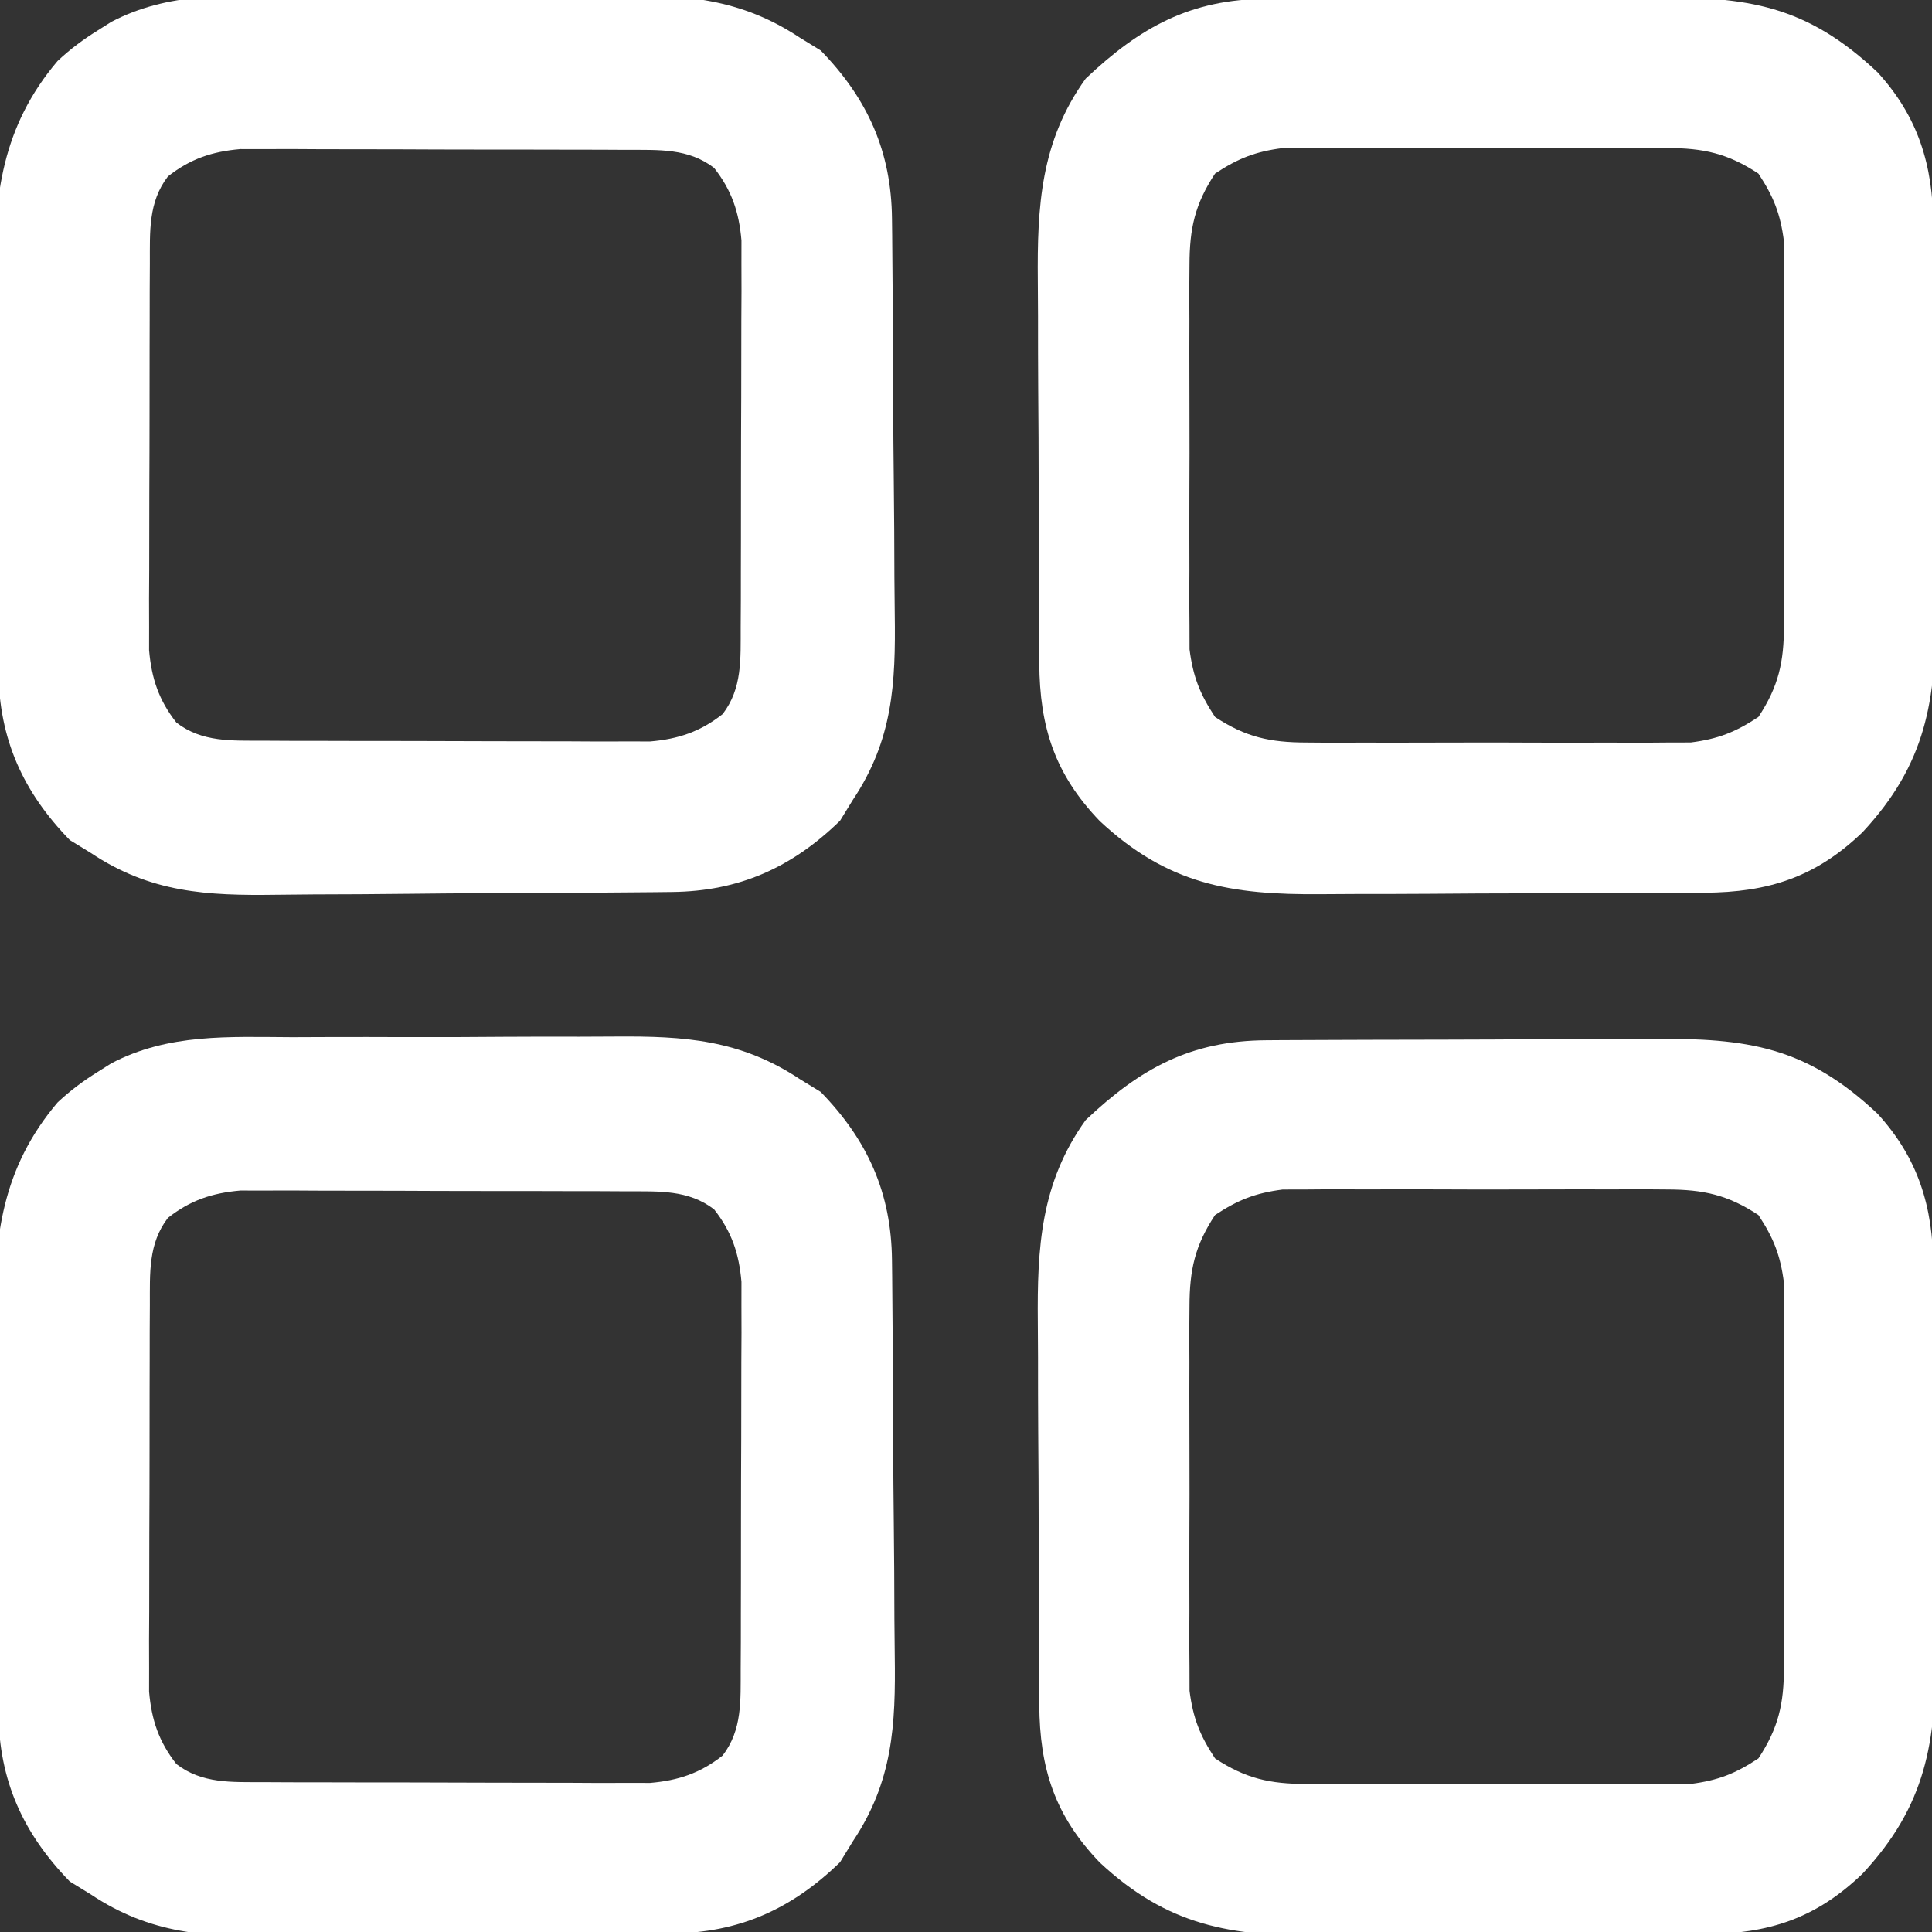
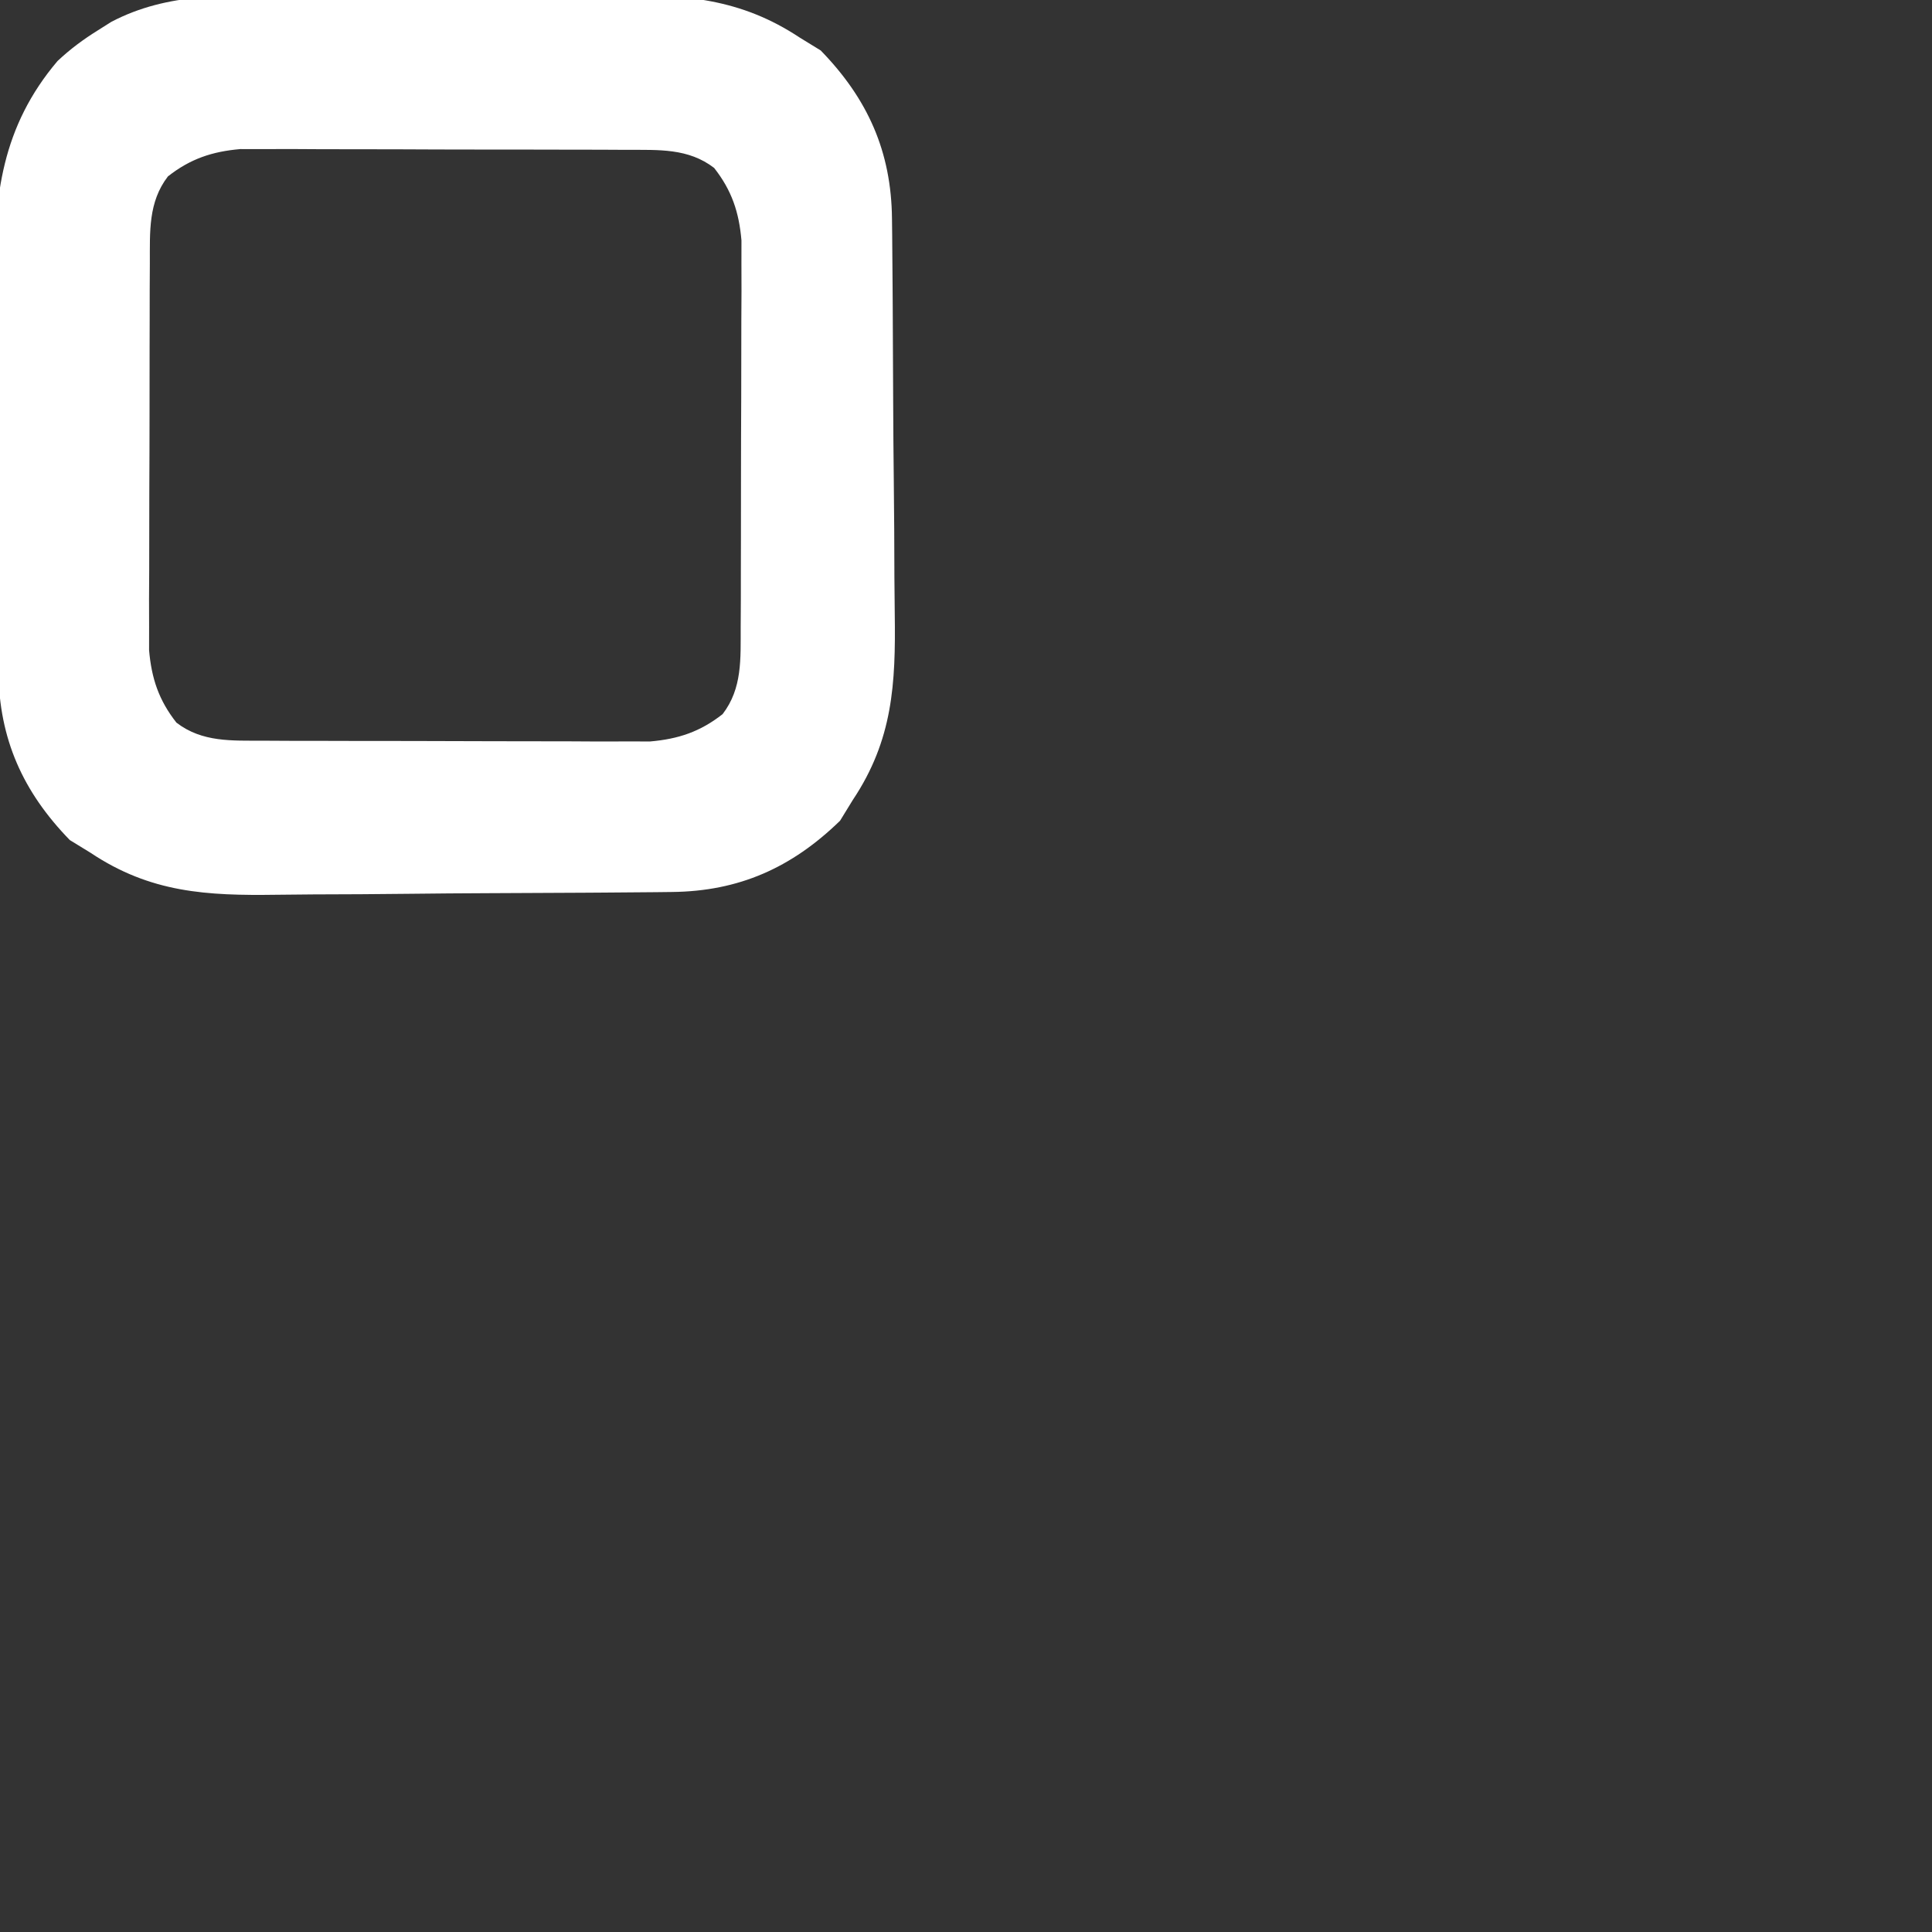
<svg xmlns="http://www.w3.org/2000/svg" width="256" height="256">
  <rect width="100%" height="100%" fill="#333333" stroke="none" />
-   <path d="M0 0 C1.622 -0.005 3.245 -0.012 4.867 -0.019 C8.255 -0.029 11.643 -0.025 15.031 -0.01 C19.349 0.007 23.667 -0.016 27.985 -0.051 C31.332 -0.074 34.678 -0.072 38.025 -0.064 C39.616 -0.063 41.207 -0.07 42.798 -0.085 C51.987 -0.157 59.379 0.321 67.285 5.566 C68.646 6.402 68.646 6.402 70.035 7.254 C76.284 13.676 79.389 20.673 79.478 29.541 C79.49 30.6 79.49 30.6 79.503 31.681 C79.528 34.019 79.544 36.357 79.559 38.695 C79.564 39.496 79.569 40.298 79.575 41.123 C79.601 45.369 79.621 49.614 79.635 53.86 C79.649 57.36 79.676 60.86 79.717 64.361 C79.767 68.598 79.791 72.835 79.798 77.073 C79.805 78.681 79.82 80.289 79.844 81.896 C79.975 91.151 79.602 98.608 74.285 106.566 C73.728 107.474 73.171 108.381 72.598 109.316 C66.175 115.565 59.178 118.67 50.31 118.759 C49.604 118.767 48.898 118.776 48.17 118.784 C45.832 118.809 43.494 118.825 41.156 118.84 C40.355 118.845 39.554 118.85 38.728 118.856 C34.483 118.883 30.237 118.902 25.992 118.917 C22.491 118.93 18.991 118.958 15.491 118.999 C11.253 119.048 7.016 119.073 2.779 119.08 C1.171 119.086 -0.437 119.102 -2.045 119.126 C-11.299 119.256 -18.757 118.883 -26.715 113.566 C-27.622 113.01 -28.53 112.453 -29.465 111.879 C-35.7 105.47 -38.813 98.473 -38.924 89.623 C-38.933 88.92 -38.943 88.217 -38.953 87.493 C-38.983 85.165 -39.005 82.836 -39.023 80.508 C-39.03 79.709 -39.037 78.91 -39.043 78.088 C-39.076 73.853 -39.1 69.618 -39.12 65.383 C-39.138 61.896 -39.172 58.41 -39.222 54.923 C-39.283 50.698 -39.313 46.475 -39.323 42.25 C-39.332 40.649 -39.35 39.048 -39.38 37.448 C-39.57 26.55 -38.445 17.325 -31.091 8.651 C-29.385 7.05 -27.699 5.803 -25.715 4.566 C-24.853 4.022 -24.853 4.022 -23.974 3.467 C-16.381 -0.522 -8.339 -0.033 0 0 Z M-16.465 23.941 C-19.092 27.357 -18.845 31.286 -18.86 35.449 C-18.866 36.634 -18.873 37.819 -18.879 39.039 C-18.881 40.315 -18.882 41.591 -18.883 42.906 C-18.886 44.22 -18.889 45.535 -18.893 46.889 C-18.899 49.669 -18.901 52.448 -18.9 55.228 C-18.9 58.784 -18.914 62.339 -18.931 65.894 C-18.945 69.294 -18.944 72.694 -18.945 76.094 C-18.952 77.368 -18.96 78.642 -18.967 79.955 C-18.964 81.143 -18.961 82.33 -18.958 83.554 C-18.959 84.597 -18.961 85.64 -18.962 86.714 C-18.637 90.468 -17.672 93.348 -15.34 96.316 C-11.924 98.944 -7.996 98.696 -3.832 98.712 C-2.647 98.718 -1.463 98.724 -0.242 98.731 C1.034 98.732 2.31 98.733 3.625 98.734 C4.939 98.738 6.253 98.741 7.608 98.744 C10.387 98.75 13.167 98.752 15.947 98.752 C19.502 98.752 23.057 98.765 26.613 98.782 C30.013 98.796 33.413 98.796 36.812 98.797 C38.724 98.808 38.724 98.808 40.673 98.819 C41.861 98.816 43.049 98.812 44.273 98.809 C45.837 98.811 45.837 98.811 47.433 98.814 C51.186 98.488 54.066 97.524 57.035 95.191 C59.662 91.776 59.415 87.847 59.43 83.684 C59.437 82.499 59.443 81.314 59.45 80.094 C59.451 78.817 59.452 77.541 59.453 76.227 C59.456 74.912 59.46 73.598 59.463 72.244 C59.469 69.464 59.471 66.684 59.47 63.905 C59.47 60.349 59.484 56.794 59.501 53.239 C59.515 49.839 59.514 46.439 59.516 43.039 C59.526 41.128 59.526 41.128 59.537 39.178 C59.533 37.396 59.533 37.396 59.528 35.578 C59.53 34.536 59.531 33.493 59.532 32.419 C59.207 28.665 58.243 25.785 55.91 22.816 C52.495 20.189 48.566 20.436 44.403 20.421 C42.625 20.412 42.625 20.412 40.812 20.402 C39.536 20.401 38.26 20.4 36.945 20.398 C35.631 20.395 34.317 20.392 32.963 20.388 C30.183 20.382 27.403 20.381 24.623 20.381 C21.068 20.381 17.513 20.368 13.958 20.35 C10.558 20.337 7.158 20.337 3.758 20.336 C1.847 20.325 1.847 20.325 -0.103 20.314 C-1.885 20.319 -1.885 20.319 -3.703 20.323 C-4.746 20.322 -5.788 20.321 -6.863 20.319 C-10.616 20.645 -13.496 21.609 -16.465 23.941 Z " fill="#FFFFFF" transform="translate(38.715,137.434)" />
  <path d="M0 0 C1.622 -0.005 3.245 -0.012 4.867 -0.019 C8.255 -0.029 11.643 -0.025 15.031 -0.01 C19.349 0.007 23.667 -0.016 27.985 -0.051 C31.332 -0.074 34.678 -0.072 38.025 -0.064 C39.616 -0.063 41.207 -0.07 42.798 -0.085 C51.987 -0.157 59.379 0.321 67.285 5.566 C68.646 6.402 68.646 6.402 70.035 7.254 C76.284 13.676 79.389 20.673 79.478 29.541 C79.49 30.6 79.49 30.6 79.503 31.681 C79.528 34.019 79.544 36.357 79.559 38.695 C79.564 39.496 79.569 40.298 79.575 41.123 C79.601 45.369 79.621 49.614 79.635 53.86 C79.649 57.36 79.676 60.86 79.717 64.361 C79.767 68.598 79.791 72.835 79.798 77.073 C79.805 78.681 79.82 80.289 79.844 81.896 C79.975 91.151 79.602 98.608 74.285 106.566 C73.728 107.474 73.171 108.381 72.598 109.316 C66.175 115.565 59.178 118.67 50.31 118.759 C49.604 118.767 48.898 118.776 48.17 118.784 C45.832 118.809 43.494 118.825 41.156 118.84 C40.355 118.845 39.554 118.85 38.728 118.856 C34.483 118.883 30.237 118.902 25.992 118.917 C22.491 118.93 18.991 118.958 15.491 118.999 C11.253 119.048 7.016 119.073 2.779 119.08 C1.171 119.086 -0.437 119.102 -2.045 119.126 C-11.299 119.256 -18.757 118.883 -26.715 113.566 C-27.622 113.01 -28.53 112.453 -29.465 111.879 C-35.7 105.47 -38.813 98.473 -38.924 89.623 C-38.933 88.92 -38.943 88.217 -38.953 87.493 C-38.983 85.165 -39.005 82.836 -39.023 80.508 C-39.03 79.709 -39.037 78.91 -39.043 78.088 C-39.076 73.853 -39.1 69.618 -39.12 65.383 C-39.138 61.896 -39.172 58.41 -39.222 54.923 C-39.283 50.698 -39.313 46.475 -39.323 42.25 C-39.332 40.649 -39.35 39.048 -39.38 37.448 C-39.57 26.55 -38.445 17.325 -31.091 8.651 C-29.385 7.05 -27.699 5.803 -25.715 4.566 C-24.853 4.022 -24.853 4.022 -23.974 3.467 C-16.381 -0.522 -8.339 -0.033 0 0 Z M-16.465 23.941 C-19.092 27.357 -18.845 31.286 -18.86 35.449 C-18.866 36.634 -18.873 37.819 -18.879 39.039 C-18.881 40.315 -18.882 41.591 -18.883 42.906 C-18.886 44.22 -18.889 45.535 -18.893 46.889 C-18.899 49.669 -18.901 52.448 -18.9 55.228 C-18.9 58.784 -18.914 62.339 -18.931 65.894 C-18.945 69.294 -18.944 72.694 -18.945 76.094 C-18.952 77.368 -18.96 78.642 -18.967 79.955 C-18.964 81.143 -18.961 82.33 -18.958 83.554 C-18.959 84.597 -18.961 85.64 -18.962 86.714 C-18.637 90.468 -17.672 93.348 -15.34 96.316 C-11.924 98.944 -7.996 98.696 -3.832 98.712 C-2.647 98.718 -1.463 98.724 -0.242 98.731 C1.034 98.732 2.31 98.733 3.625 98.734 C4.939 98.738 6.253 98.741 7.608 98.744 C10.387 98.75 13.167 98.752 15.947 98.752 C19.502 98.752 23.057 98.765 26.613 98.782 C30.013 98.796 33.413 98.796 36.812 98.797 C38.724 98.808 38.724 98.808 40.673 98.819 C41.861 98.816 43.049 98.812 44.273 98.809 C45.837 98.811 45.837 98.811 47.433 98.814 C51.186 98.488 54.066 97.524 57.035 95.191 C59.662 91.776 59.415 87.847 59.43 83.684 C59.437 82.499 59.443 81.314 59.45 80.094 C59.451 78.817 59.452 77.541 59.453 76.227 C59.456 74.912 59.46 73.598 59.463 72.244 C59.469 69.464 59.471 66.684 59.47 63.905 C59.47 60.349 59.484 56.794 59.501 53.239 C59.515 49.839 59.514 46.439 59.516 43.039 C59.526 41.128 59.526 41.128 59.537 39.178 C59.533 37.396 59.533 37.396 59.528 35.578 C59.53 34.536 59.531 33.493 59.532 32.419 C59.207 28.665 58.243 25.785 55.91 22.816 C52.495 20.189 48.566 20.436 44.403 20.421 C42.625 20.412 42.625 20.412 40.812 20.402 C39.536 20.401 38.26 20.4 36.945 20.398 C35.631 20.395 34.317 20.392 32.963 20.388 C30.183 20.382 27.403 20.381 24.623 20.381 C21.068 20.381 17.513 20.368 13.958 20.35 C10.558 20.337 7.158 20.337 3.758 20.336 C1.847 20.325 1.847 20.325 -0.103 20.314 C-1.885 20.319 -1.885 20.319 -3.703 20.323 C-4.746 20.322 -5.788 20.321 -6.863 20.319 C-10.616 20.645 -13.496 21.609 -16.465 23.941 Z " fill="#FFFFFF" transform="translate(38.715,-0.566)" />
-   <path d="M0 0 C0.69 -0.005 1.38 -0.01 2.09 -0.015 C4.373 -0.03 6.656 -0.036 8.939 -0.042 C10.53 -0.048 12.12 -0.054 13.711 -0.059 C17.049 -0.07 20.387 -0.076 23.726 -0.079 C27.988 -0.085 32.25 -0.109 36.512 -0.137 C39.801 -0.156 43.089 -0.161 46.378 -0.162 C47.948 -0.165 49.518 -0.173 51.089 -0.187 C63.75 -0.285 71.488 0.814 80.97 9.743 C86.377 15.667 88.291 22.059 88.354 29.968 C88.361 30.657 88.367 31.345 88.374 32.054 C88.394 34.332 88.405 36.61 88.415 38.888 C88.419 39.668 88.423 40.448 88.428 41.252 C88.448 45.387 88.463 49.521 88.472 53.655 C88.483 57.908 88.518 62.161 88.557 66.414 C88.584 69.699 88.592 72.983 88.595 76.267 C88.6 77.834 88.612 79.4 88.63 80.967 C88.764 92.939 87.378 101.421 78.97 110.438 C72.76 116.405 66.509 118.399 58.029 118.452 C56.996 118.462 56.996 118.462 55.942 118.472 C53.681 118.491 51.419 118.495 49.157 118.497 C47.573 118.504 45.989 118.51 44.405 118.517 C41.089 118.529 37.773 118.533 34.457 118.532 C30.227 118.532 25.998 118.559 21.768 118.593 C18.497 118.616 15.226 118.62 11.954 118.619 C10.396 118.621 8.838 118.63 7.279 118.645 C-4.79 118.754 -13.114 117.333 -22.1 108.954 C-28.061 102.75 -30.061 96.502 -30.114 88.029 C-30.12 87.342 -30.127 86.655 -30.134 85.947 C-30.153 83.69 -30.157 81.434 -30.159 79.177 C-30.165 77.595 -30.172 76.013 -30.179 74.432 C-30.191 71.12 -30.195 67.808 -30.194 64.496 C-30.193 60.275 -30.221 56.055 -30.255 51.834 C-30.278 48.567 -30.281 45.301 -30.28 42.033 C-30.283 40.479 -30.291 38.924 -30.307 37.369 C-30.397 27.483 -29.941 18.889 -23.964 10.575 C-16.745 3.744 -10.067 0.055 0 0 Z M-6.823 23.161 C-9.502 27.224 -10.2 30.438 -10.211 35.255 C-10.221 36.436 -10.23 37.618 -10.24 38.835 C-10.234 40.098 -10.228 41.36 -10.221 42.661 C-10.224 43.97 -10.227 45.279 -10.23 46.628 C-10.235 49.392 -10.228 52.155 -10.214 54.919 C-10.197 58.45 -10.207 61.98 -10.225 65.51 C-10.238 68.894 -10.229 72.277 -10.221 75.661 C-10.228 76.924 -10.234 78.186 -10.24 79.487 C-10.23 80.669 -10.221 81.85 -10.211 83.067 C-10.209 84.102 -10.206 85.136 -10.204 86.202 C-9.737 89.83 -8.84 92.103 -6.823 95.161 C-2.76 97.84 0.454 98.538 5.271 98.549 C7.043 98.564 7.043 98.564 8.851 98.578 C10.113 98.572 11.376 98.566 12.677 98.56 C13.986 98.562 15.295 98.565 16.644 98.568 C19.408 98.573 22.171 98.566 24.935 98.552 C28.465 98.535 31.995 98.545 35.526 98.563 C38.91 98.576 42.293 98.567 45.677 98.56 C47.571 98.569 47.571 98.569 49.503 98.578 C50.685 98.569 51.866 98.559 53.083 98.549 C54.635 98.546 54.635 98.546 56.218 98.542 C59.846 98.075 62.119 97.178 65.177 95.161 C67.856 91.098 68.554 87.884 68.565 83.067 C68.579 81.295 68.579 81.295 68.594 79.487 C68.588 78.225 68.582 76.962 68.575 75.661 C68.578 74.352 68.581 73.043 68.584 71.694 C68.589 68.931 68.582 66.167 68.568 63.403 C68.551 59.873 68.561 56.343 68.579 52.812 C68.592 49.428 68.583 46.045 68.575 42.661 C68.582 41.398 68.588 40.136 68.594 38.835 C68.584 37.654 68.575 36.472 68.565 35.255 C68.562 33.703 68.562 33.703 68.558 32.12 C68.091 28.492 67.194 26.219 65.177 23.161 C61.114 20.482 57.9 19.784 53.083 19.773 C51.902 19.763 50.72 19.754 49.503 19.744 C48.241 19.75 46.978 19.756 45.677 19.763 C44.368 19.76 43.059 19.757 41.71 19.754 C38.946 19.75 36.183 19.756 33.419 19.77 C29.889 19.787 26.359 19.777 22.828 19.759 C19.444 19.746 16.061 19.755 12.677 19.763 C10.783 19.754 10.783 19.754 8.851 19.744 C7.079 19.758 7.079 19.758 5.271 19.773 C3.719 19.777 3.719 19.777 2.136 19.78 C-1.492 20.247 -3.765 21.144 -6.823 23.161 Z " fill="#FFFFFF" transform="translate(167.823,137.839)" />
-   <path d="M0 0 C0.69 -0.005 1.38 -0.01 2.09 -0.015 C4.373 -0.03 6.656 -0.036 8.939 -0.042 C10.53 -0.048 12.12 -0.054 13.711 -0.059 C17.049 -0.07 20.387 -0.076 23.726 -0.079 C27.988 -0.085 32.25 -0.109 36.512 -0.137 C39.801 -0.156 43.089 -0.161 46.378 -0.162 C47.948 -0.165 49.518 -0.173 51.089 -0.187 C63.75 -0.285 71.488 0.814 80.97 9.743 C86.377 15.667 88.291 22.059 88.354 29.968 C88.361 30.657 88.367 31.345 88.374 32.054 C88.394 34.332 88.405 36.61 88.415 38.888 C88.419 39.668 88.423 40.448 88.428 41.252 C88.448 45.387 88.463 49.521 88.472 53.655 C88.483 57.908 88.518 62.161 88.557 66.414 C88.584 69.699 88.592 72.983 88.595 76.267 C88.6 77.834 88.612 79.4 88.63 80.967 C88.764 92.939 87.378 101.421 78.97 110.438 C72.76 116.405 66.509 118.399 58.029 118.452 C56.996 118.462 56.996 118.462 55.942 118.472 C53.681 118.491 51.419 118.495 49.157 118.497 C47.573 118.504 45.989 118.51 44.405 118.517 C41.089 118.529 37.773 118.533 34.457 118.532 C30.227 118.532 25.998 118.559 21.768 118.593 C18.497 118.616 15.226 118.62 11.954 118.619 C10.396 118.621 8.838 118.63 7.279 118.645 C-4.79 118.754 -13.114 117.333 -22.1 108.954 C-28.061 102.75 -30.061 96.502 -30.114 88.029 C-30.12 87.342 -30.127 86.655 -30.134 85.947 C-30.153 83.69 -30.157 81.434 -30.159 79.177 C-30.165 77.595 -30.172 76.013 -30.179 74.432 C-30.191 71.12 -30.195 67.808 -30.194 64.496 C-30.193 60.275 -30.221 56.055 -30.255 51.834 C-30.278 48.567 -30.281 45.301 -30.28 42.033 C-30.283 40.479 -30.291 38.924 -30.307 37.369 C-30.397 27.483 -29.941 18.889 -23.964 10.575 C-16.745 3.744 -10.067 0.055 0 0 Z M-6.823 23.161 C-9.502 27.224 -10.2 30.438 -10.211 35.255 C-10.221 36.436 -10.23 37.618 -10.24 38.835 C-10.234 40.098 -10.228 41.36 -10.221 42.661 C-10.224 43.97 -10.227 45.279 -10.23 46.628 C-10.235 49.392 -10.228 52.155 -10.214 54.919 C-10.197 58.45 -10.207 61.98 -10.225 65.51 C-10.238 68.894 -10.229 72.277 -10.221 75.661 C-10.228 76.924 -10.234 78.186 -10.24 79.487 C-10.23 80.669 -10.221 81.85 -10.211 83.067 C-10.209 84.102 -10.206 85.136 -10.204 86.202 C-9.737 89.83 -8.84 92.103 -6.823 95.161 C-2.76 97.84 0.454 98.538 5.271 98.549 C7.043 98.564 7.043 98.564 8.851 98.578 C10.113 98.572 11.376 98.566 12.677 98.56 C13.986 98.562 15.295 98.565 16.644 98.568 C19.408 98.573 22.171 98.566 24.935 98.552 C28.465 98.535 31.995 98.545 35.526 98.563 C38.91 98.576 42.293 98.567 45.677 98.56 C47.571 98.569 47.571 98.569 49.503 98.578 C50.685 98.569 51.866 98.559 53.083 98.549 C54.635 98.546 54.635 98.546 56.218 98.542 C59.846 98.075 62.119 97.178 65.177 95.161 C67.856 91.098 68.554 87.884 68.565 83.067 C68.579 81.295 68.579 81.295 68.594 79.487 C68.588 78.225 68.582 76.962 68.575 75.661 C68.578 74.352 68.581 73.043 68.584 71.694 C68.589 68.931 68.582 66.167 68.568 63.403 C68.551 59.873 68.561 56.343 68.579 52.812 C68.592 49.428 68.583 46.045 68.575 42.661 C68.582 41.398 68.588 40.136 68.594 38.835 C68.584 37.654 68.575 36.472 68.565 35.255 C68.562 33.703 68.562 33.703 68.558 32.12 C68.091 28.492 67.194 26.219 65.177 23.161 C61.114 20.482 57.9 19.784 53.083 19.773 C51.902 19.763 50.72 19.754 49.503 19.744 C48.241 19.75 46.978 19.756 45.677 19.763 C44.368 19.76 43.059 19.757 41.71 19.754 C38.946 19.75 36.183 19.756 33.419 19.77 C29.889 19.787 26.359 19.777 22.828 19.759 C19.444 19.746 16.061 19.755 12.677 19.763 C10.783 19.754 10.783 19.754 8.851 19.744 C7.079 19.758 7.079 19.758 5.271 19.773 C3.719 19.777 3.719 19.777 2.136 19.78 C-1.492 20.247 -3.765 21.144 -6.823 23.161 Z " fill="#FFFFFF" transform="translate(167.823,-0.161)" />
</svg>